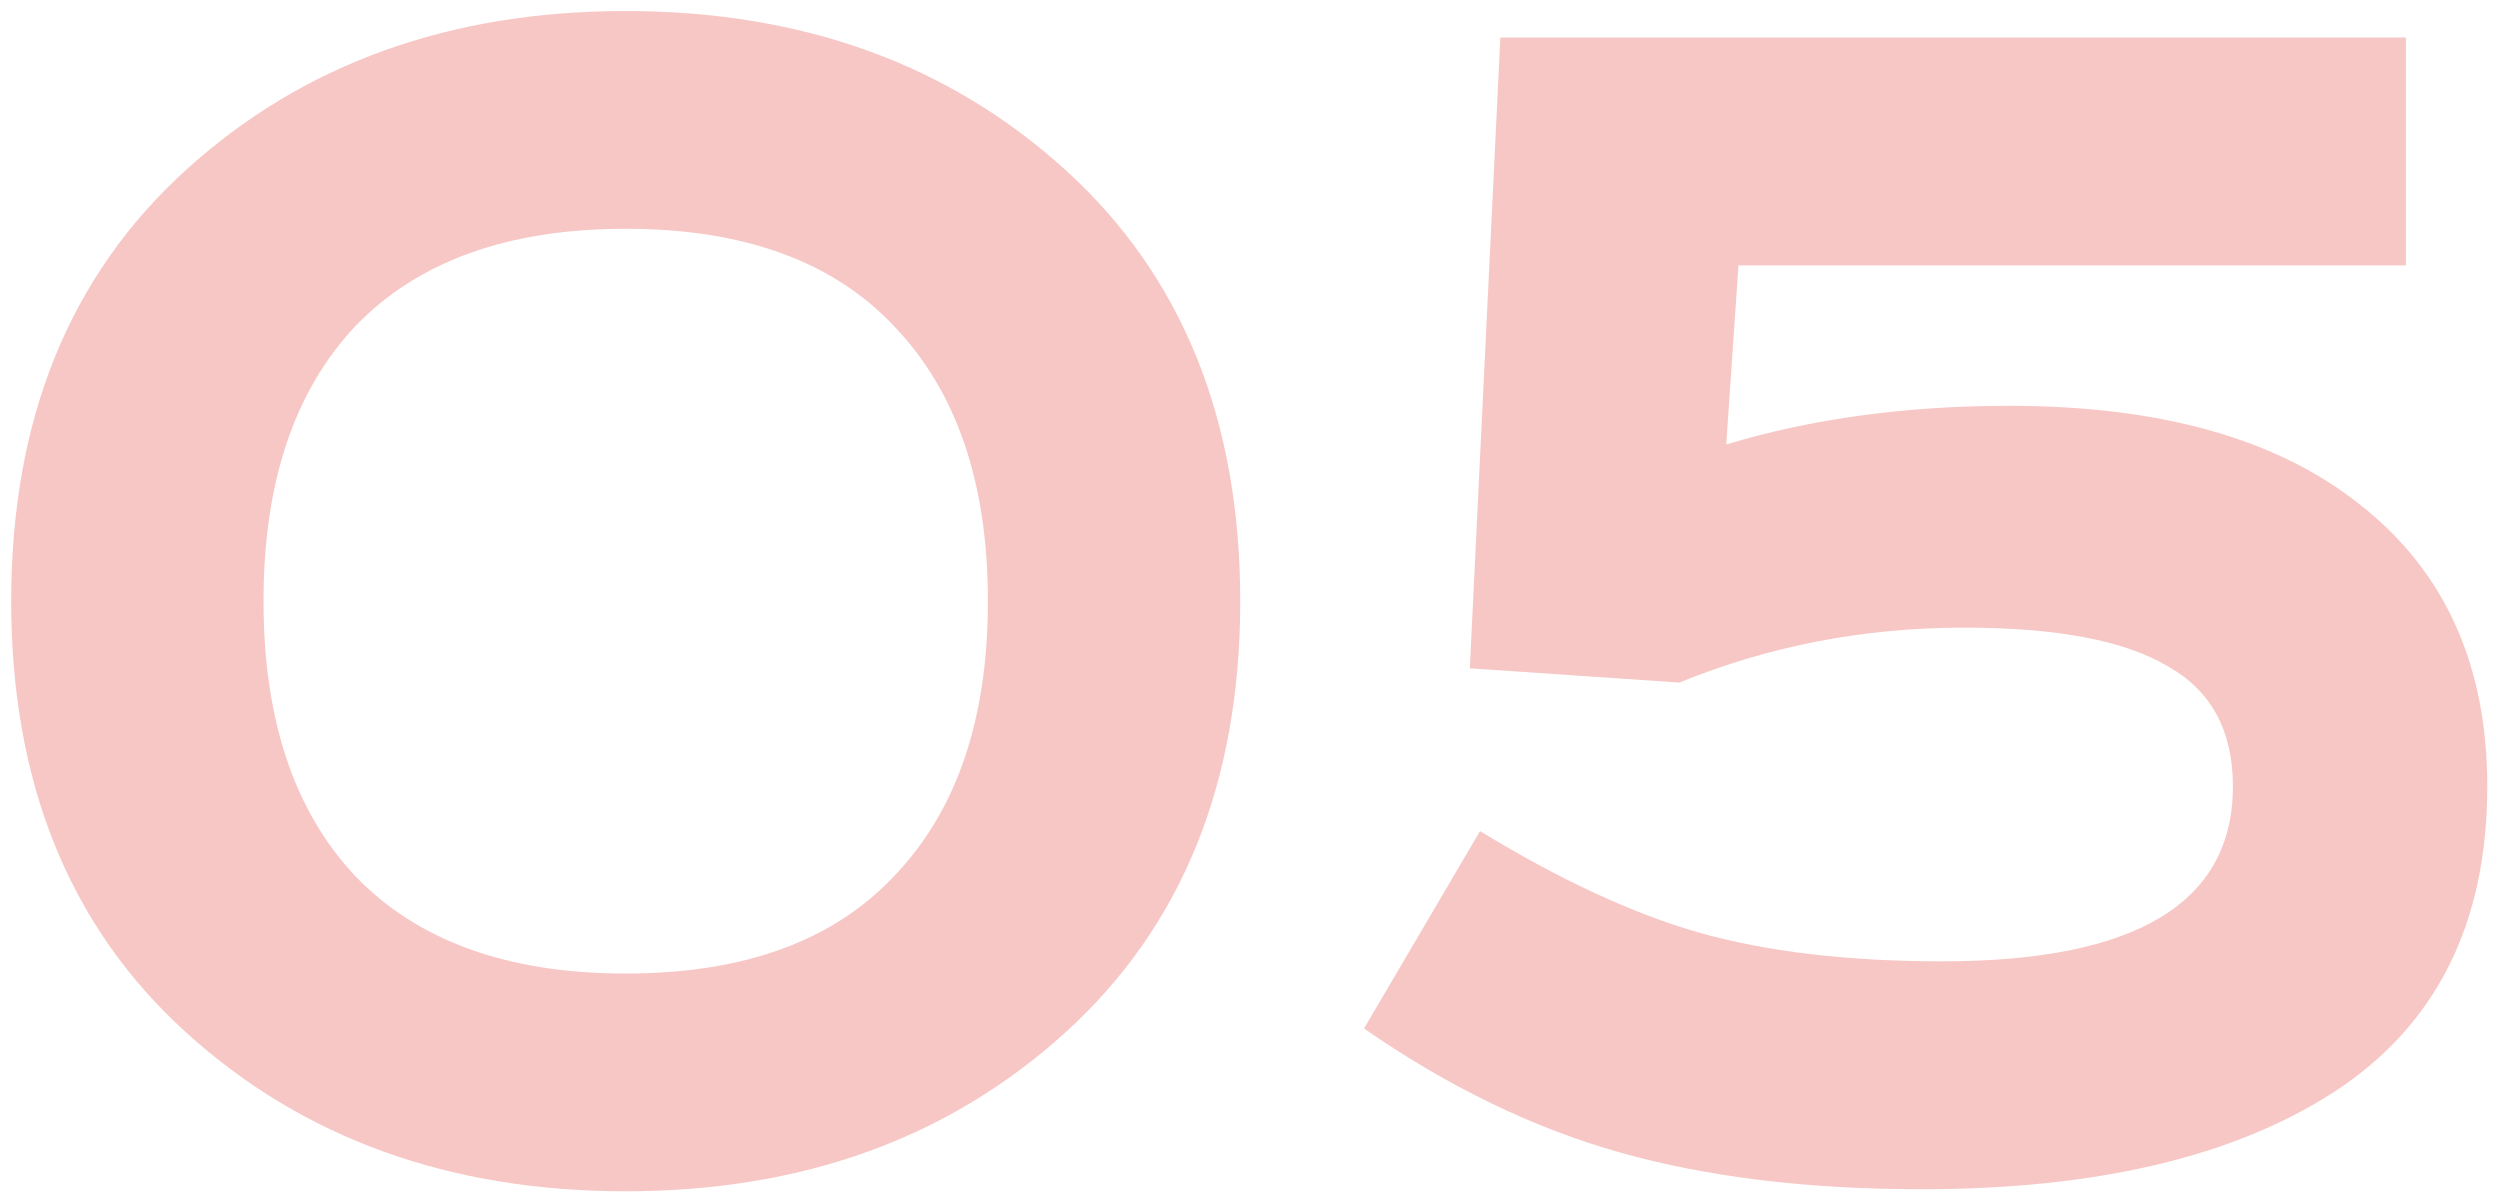
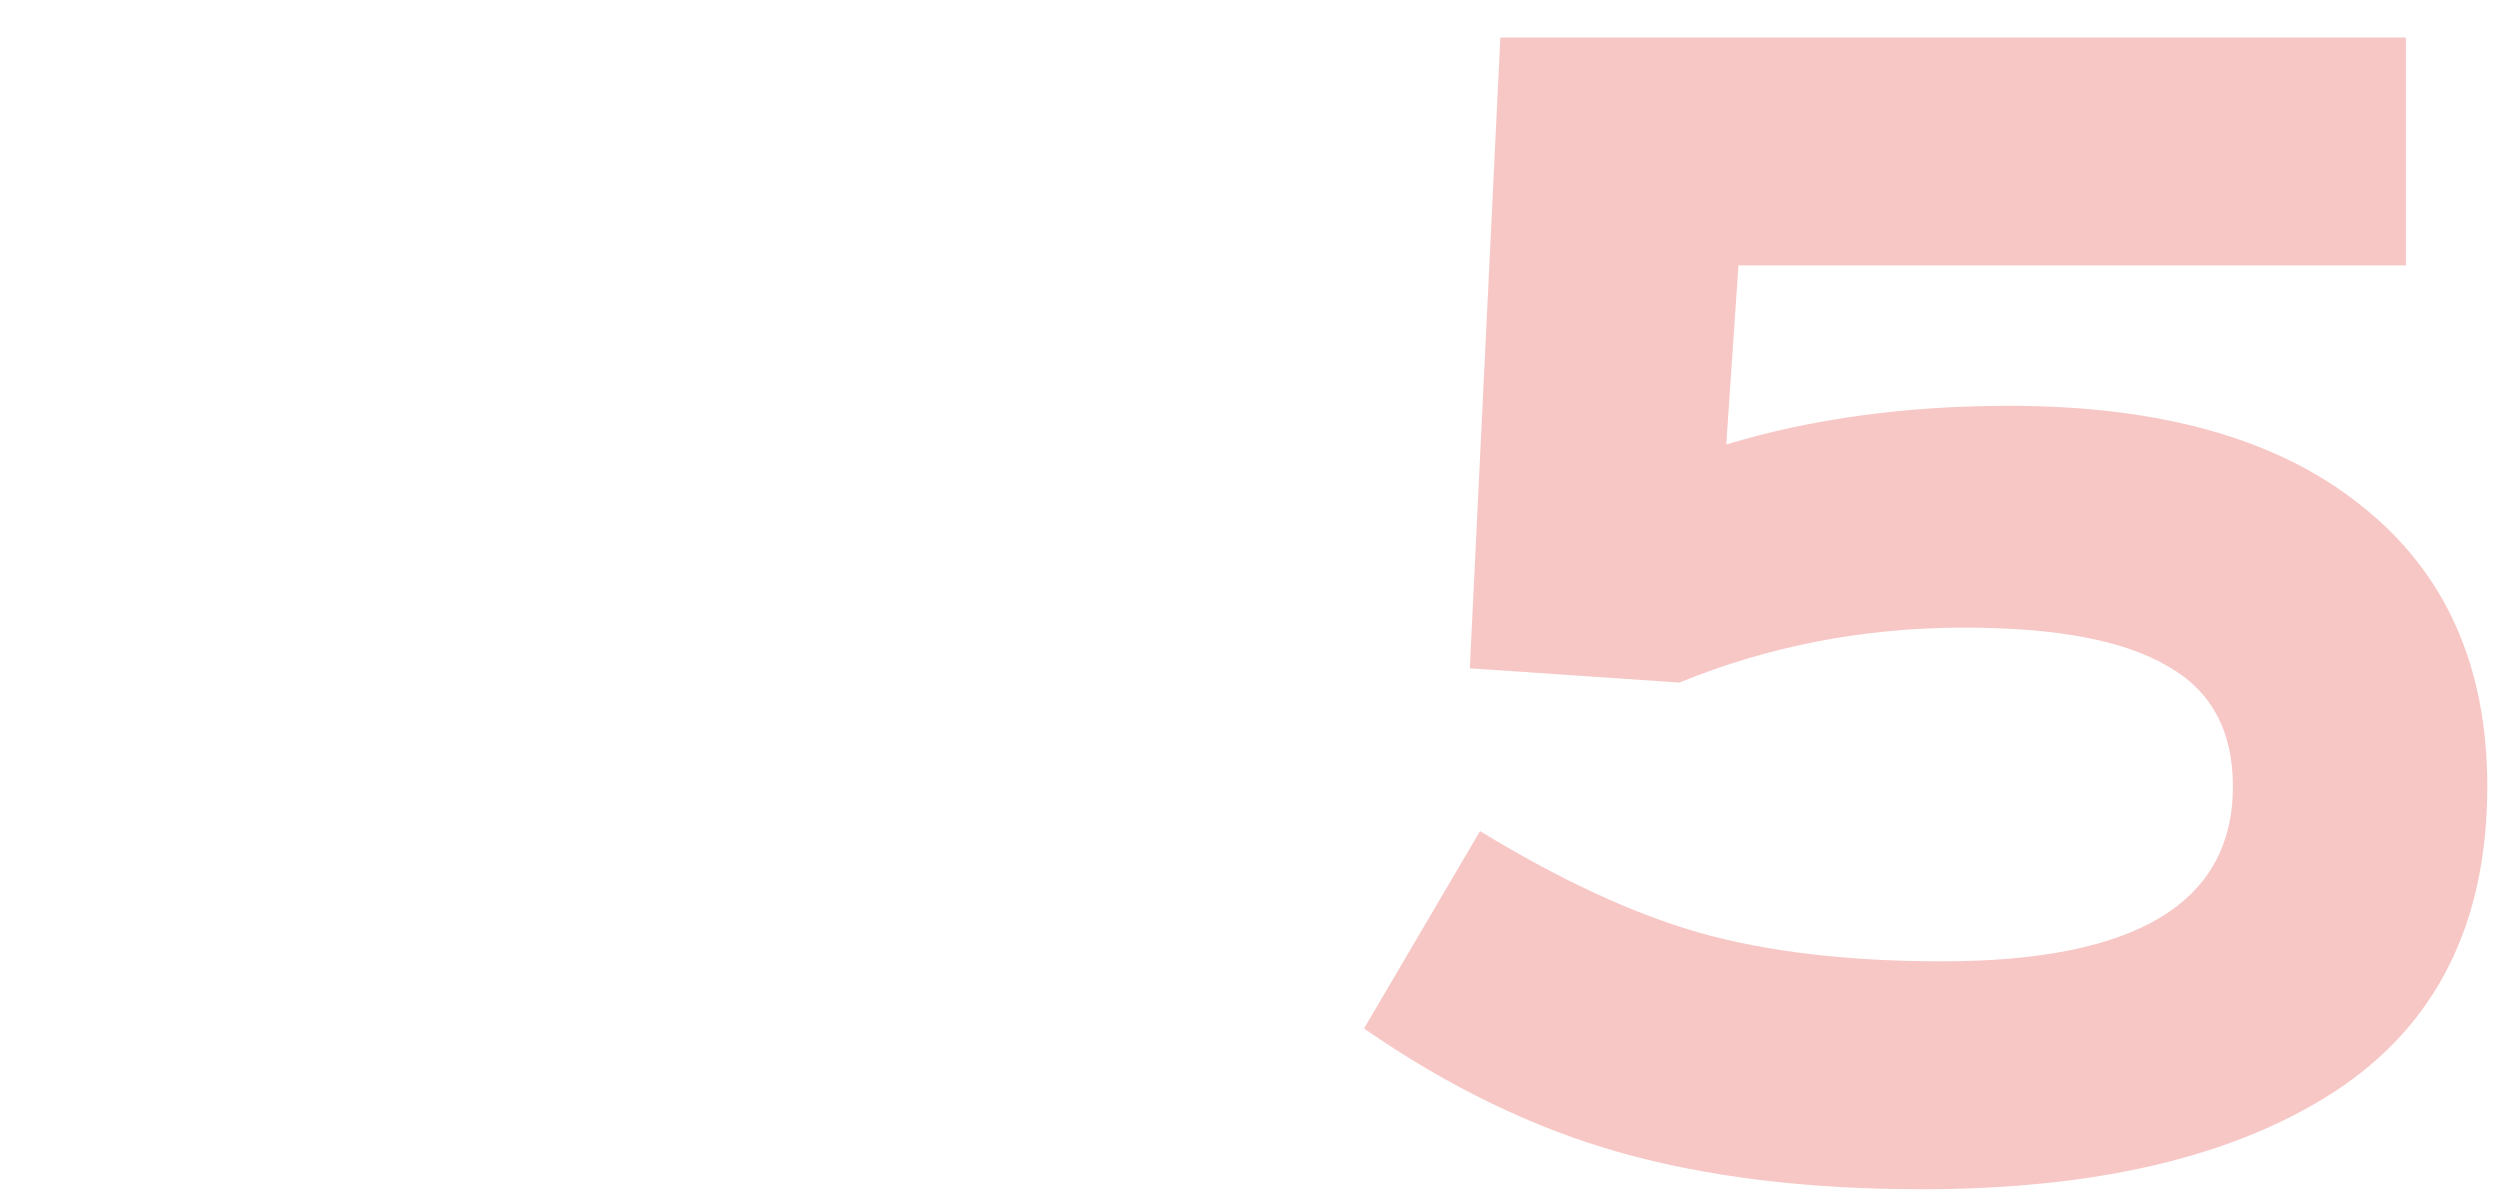
<svg xmlns="http://www.w3.org/2000/svg" width="86" height="41" viewBox="0 0 86 41" fill="none">
-   <path d="M12.214 11.23C10.114 13.47 9.065 16.62 9.065 20.68C9.065 24.74 10.114 27.89 12.214 30.13C14.361 32.37 17.465 33.49 21.524 33.49C25.584 33.49 28.665 32.37 30.765 30.13C32.911 27.89 33.984 24.74 33.984 20.68C33.984 16.62 32.911 13.47 30.765 11.23C28.665 8.99 25.584 7.87 21.524 7.87C17.465 7.87 14.361 8.99 12.214 11.23ZM36.645 5.84C40.658 9.48 42.664 14.427 42.664 20.68C42.664 26.933 40.658 31.88 36.645 35.52C32.631 39.16 27.591 40.98 21.524 40.98C15.458 40.98 10.418 39.16 6.405 35.52C2.391 31.88 0.385 26.933 0.385 20.68C0.385 14.427 2.391 9.48 6.405 5.84C10.418 2.2 15.458 0.38 21.524 0.38C27.591 0.38 32.631 2.2 36.645 5.84Z" fill="#F7C7C5" />
  <path d="M57.773 23.48L50.562 22.99L51.612 1.29H82.763V9.13H59.803L59.383 15.29C62.322 14.403 65.566 13.96 69.112 13.96C74.339 13.96 78.376 15.103 81.222 17.39C84.116 19.677 85.562 22.897 85.562 27.05C85.562 31.763 83.812 35.263 80.312 37.55C76.859 39.79 72.123 40.91 66.103 40.91C62.182 40.91 58.729 40.49 55.742 39.65C52.756 38.81 49.816 37.387 46.922 35.38L50.913 28.59C53.666 30.27 56.186 31.437 58.472 32.09C60.806 32.743 63.583 33.07 66.802 33.07C73.476 33.07 76.812 31.063 76.812 27.05C76.812 25.137 76.066 23.76 74.573 22.92C73.079 22.033 70.746 21.59 67.573 21.59C64.119 21.59 60.852 22.22 57.773 23.48Z" fill="#F7C7C5" />
</svg>